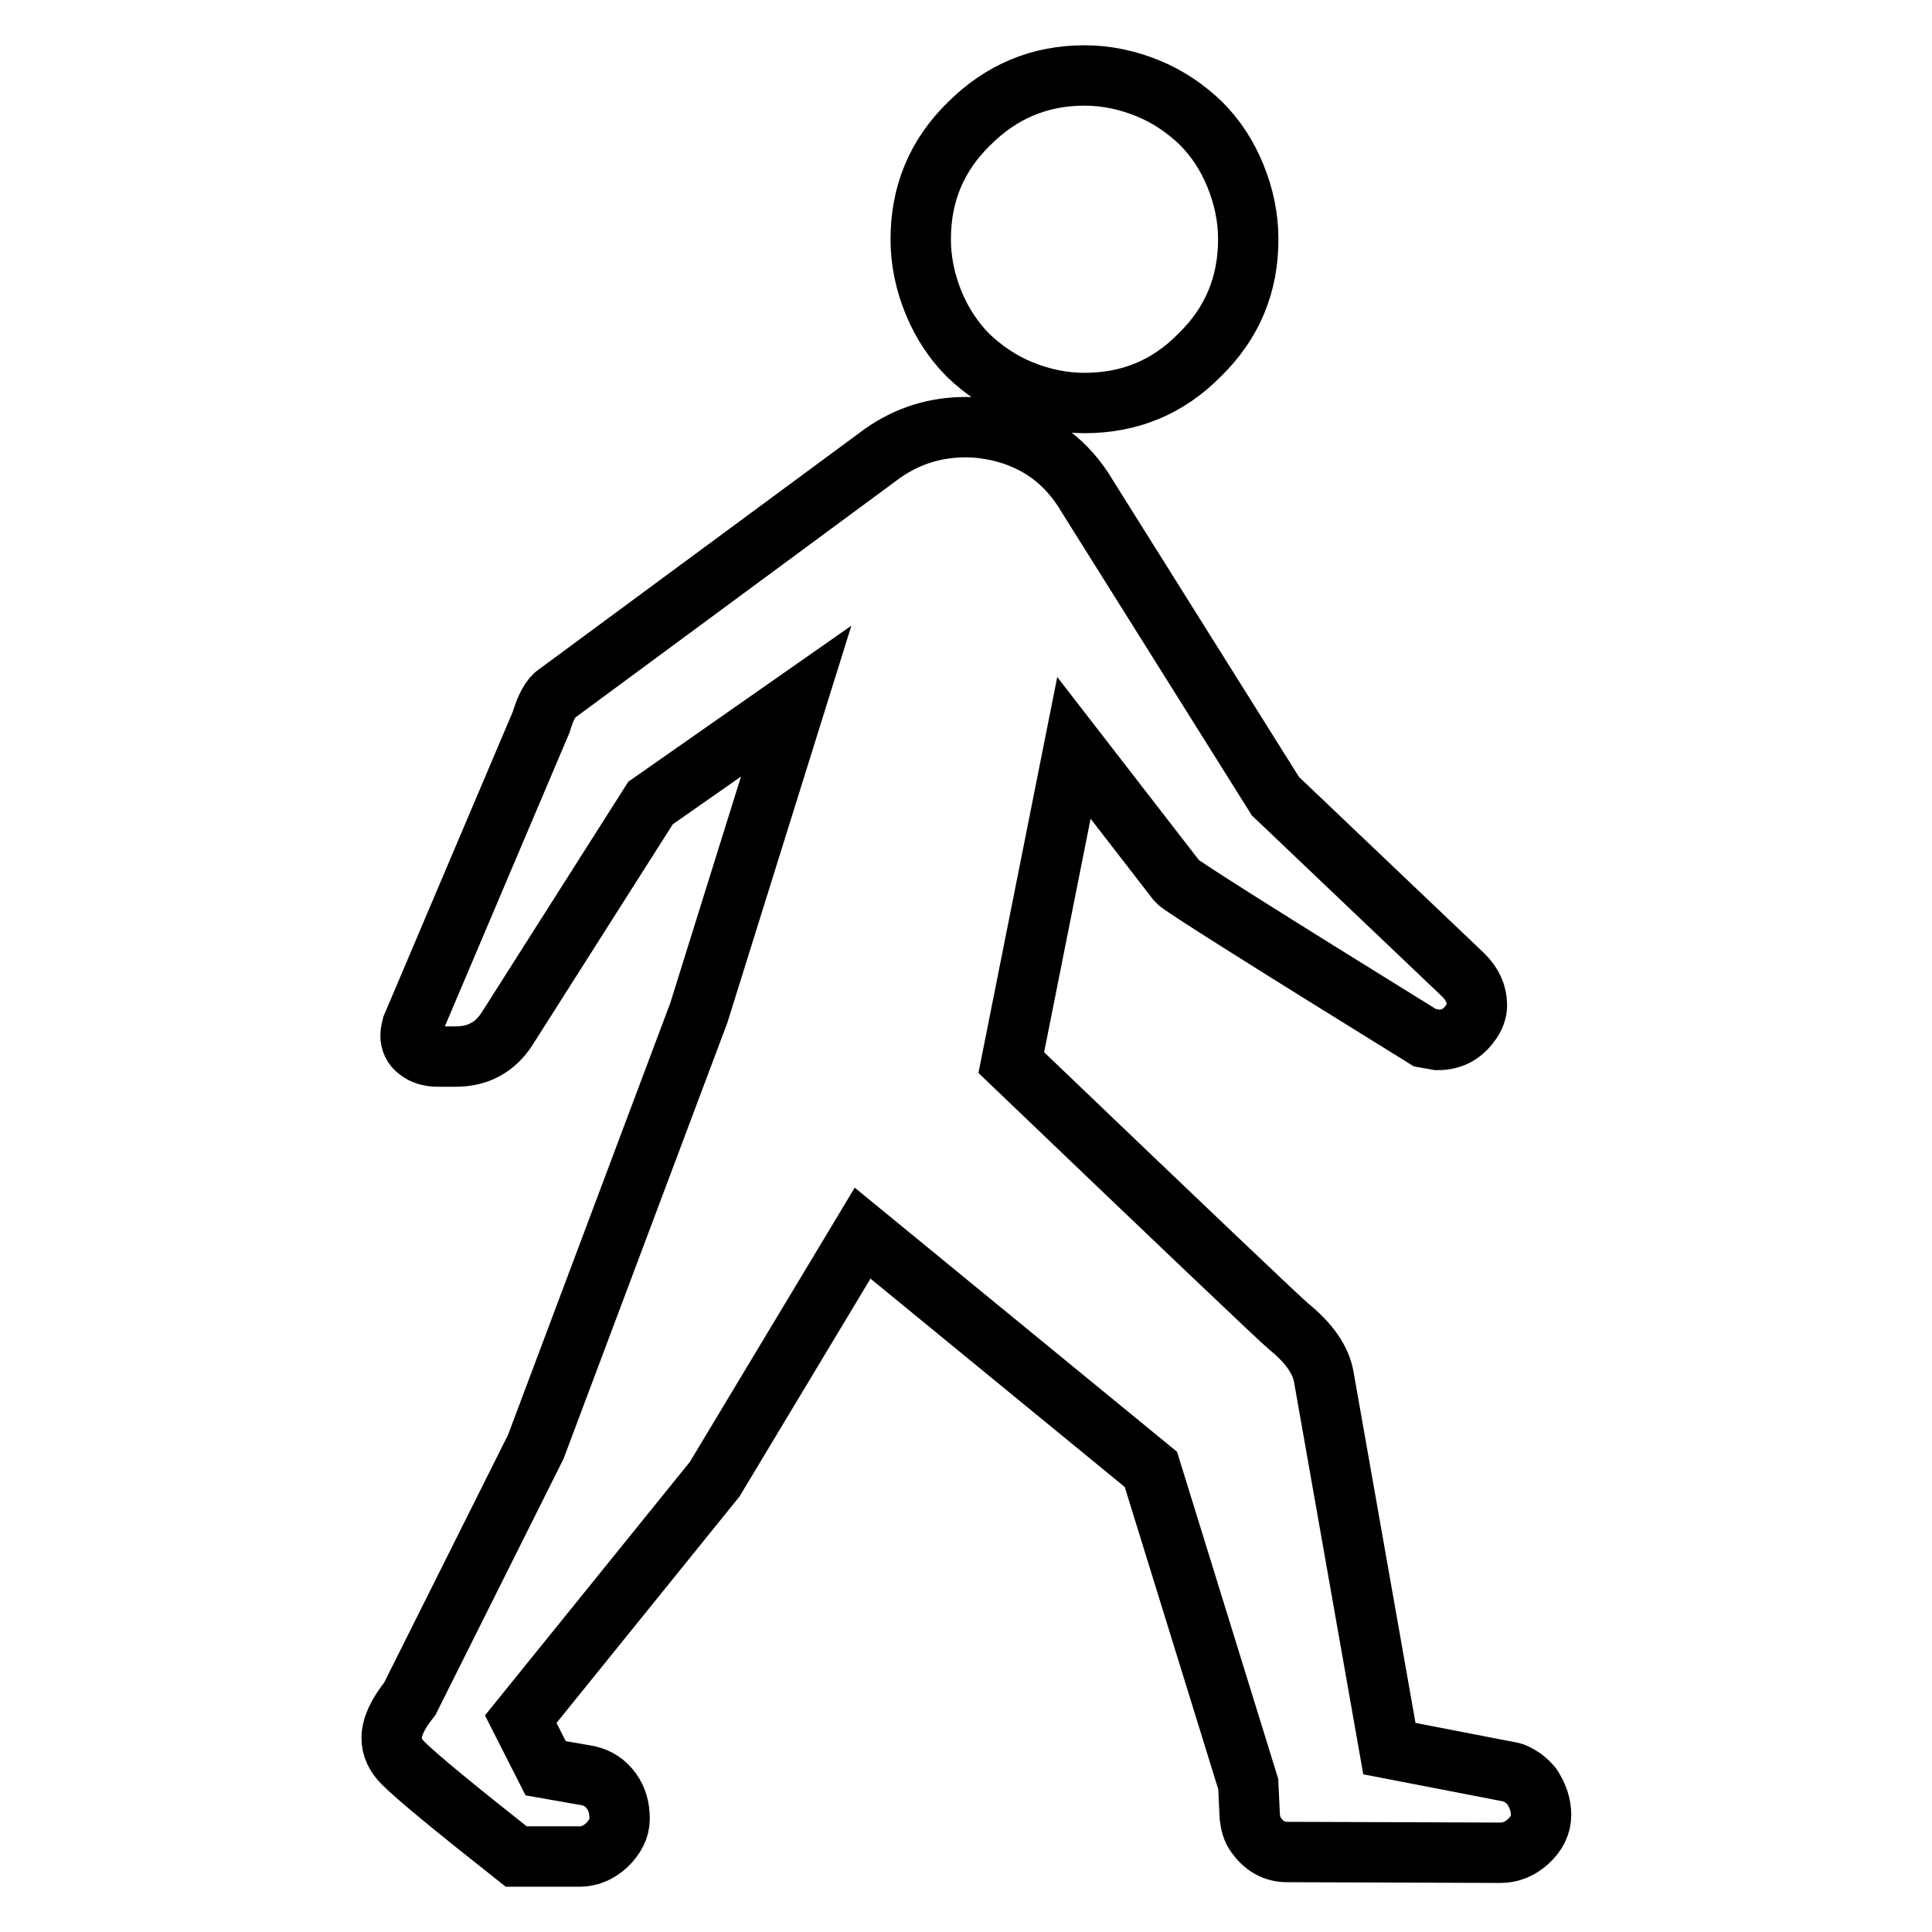
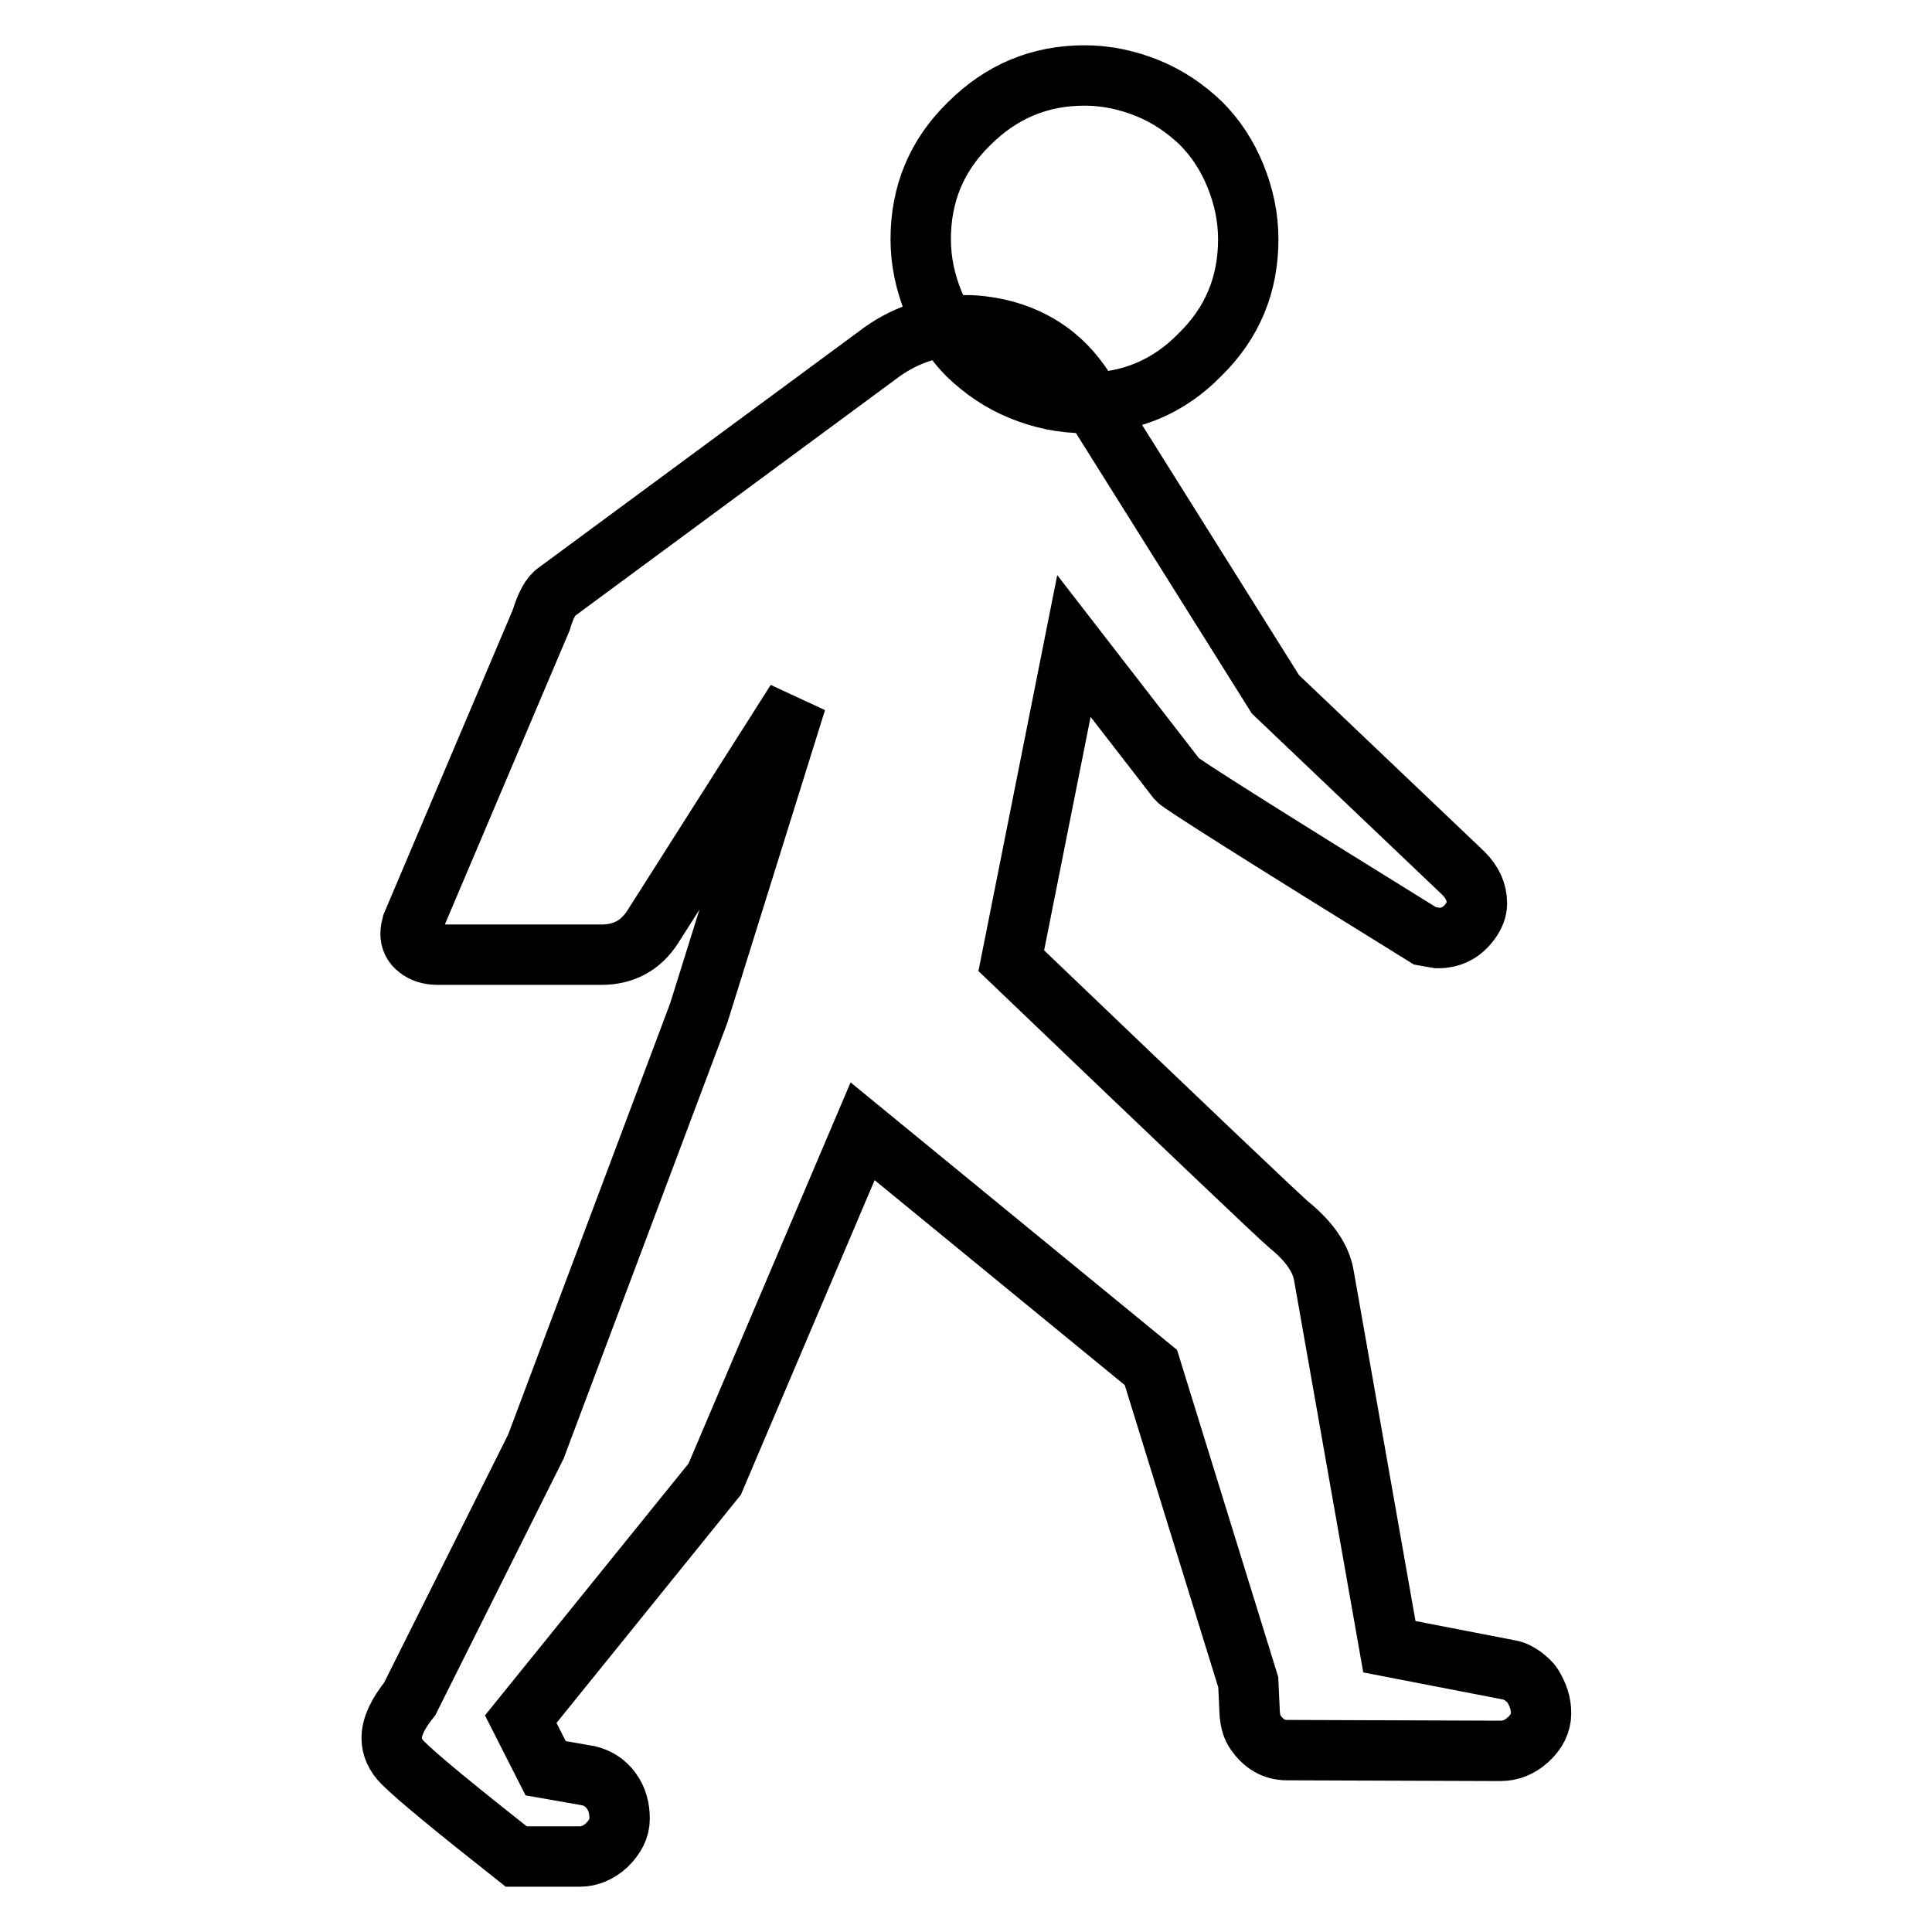
<svg xmlns="http://www.w3.org/2000/svg" version="1.1" x="0px" y="0px" viewBox="0 0 256 256" enable-background="new 0 0 256 256" xml:space="preserve">
  <g>
    <g>
      <g>
-         <path stroke-width="8" fill-opacity="0" stroke="#000000" d="M143.7,53.4c-2.9,0-5.7-0.6-8.4-1.7c-2.7-1.1-5-2.7-7-4.6c-1.9-1.9-3.5-4.3-4.6-7c-1.1-2.7-1.7-5.5-1.7-8.4c0-6,2.1-11.1,6.4-15.3c4.3-4.3,9.4-6.4,15.3-6.4c2.9,0,5.7,0.6,8.4,1.7c2.7,1.1,5,2.7,7,4.6c2,2,3.5,4.3,4.6,7c1.1,2.7,1.7,5.5,1.7,8.4c0,6-2.1,11.1-6.4,15.3C154.8,51.3,149.7,53.4,143.7,53.4z M76.8,246h-8.4c-8.1-6.4-13.1-10.5-15-12.4c-1-1-1.5-2.1-1.5-3.3c0-1.5,0.8-3.2,2.4-5.2L71,191.7l21.6-57.5l12.9-41.3l-19.3,13.5l-19,29.9c-1.6,2.5-3.9,3.7-6.8,3.7H58c-1.1,0-2-0.3-2.6-0.8c-0.7-0.5-1-1.2-1-2c0-0.4,0.1-0.8,0.2-1.2l17.1-40.3c0.6-2,1.3-3.3,2.1-3.8l43.1-31.8c3.4-2.4,7.1-3.5,11.1-3.5c1.5,0,2.9,0.2,4.3,0.5c5.2,1.2,9.1,4.1,11.8,8.7l24.9,39.7l24.9,23.7c1.2,1.2,1.8,2.5,1.8,4c0,0.8-0.3,1.6-0.9,2.4c-1.1,1.5-2.5,2.2-4.3,2.2l-1.7-0.3c-21.5-13.3-32.4-20.2-32.8-20.7l-13.7-17.7l-8.3,41.7c23.4,22.4,35.7,34.1,36.8,35c2.7,2.2,4.2,4.4,4.6,6.6l8.7,49.3l16,3.1c0.6,0.1,1.1,0.4,1.7,0.8c0.5,0.4,1,0.8,1.3,1.3c0.3,0.5,0.6,1.1,0.8,1.7c0.2,0.6,0.3,1.3,0.3,1.9c0,1.3-0.6,2.5-1.7,3.5c-1.1,1-2.3,1.5-3.7,1.5l-28.3-0.1c-0.8,0-1.6-0.2-2.3-0.6c-0.7-0.4-1.3-1-1.8-1.7s-0.7-1.5-0.8-2.4l-0.2-4.3l-12.9-41.7l-38.2-31.3L94.7,196l-25.7,31.8l3.3,6.5l5.7,1c1.2,0.3,2.2,0.9,3,2c0.8,1.1,1.1,2.3,1.1,3.7c0,1.3-0.6,2.4-1.7,3.5C79.3,245.5,78.1,246,76.8,246z" />
+         <path stroke-width="8" fill-opacity="0" stroke="#000000" d="M143.7,53.4c-2.9,0-5.7-0.6-8.4-1.7c-2.7-1.1-5-2.7-7-4.6c-1.9-1.9-3.5-4.3-4.6-7c-1.1-2.7-1.7-5.5-1.7-8.4c0-6,2.1-11.1,6.4-15.3c4.3-4.3,9.4-6.4,15.3-6.4c2.9,0,5.7,0.6,8.4,1.7c2.7,1.1,5,2.7,7,4.6c2,2,3.5,4.3,4.6,7c1.1,2.7,1.7,5.5,1.7,8.4c0,6-2.1,11.1-6.4,15.3C154.8,51.3,149.7,53.4,143.7,53.4z M76.8,246h-8.4c-8.1-6.4-13.1-10.5-15-12.4c-1-1-1.5-2.1-1.5-3.3c0-1.5,0.8-3.2,2.4-5.2L71,191.7l21.6-57.5l12.9-41.3l-19,29.9c-1.6,2.5-3.9,3.7-6.8,3.7H58c-1.1,0-2-0.3-2.6-0.8c-0.7-0.5-1-1.2-1-2c0-0.4,0.1-0.8,0.2-1.2l17.1-40.3c0.6-2,1.3-3.3,2.1-3.8l43.1-31.8c3.4-2.4,7.1-3.5,11.1-3.5c1.5,0,2.9,0.2,4.3,0.5c5.2,1.2,9.1,4.1,11.8,8.7l24.9,39.7l24.9,23.7c1.2,1.2,1.8,2.5,1.8,4c0,0.8-0.3,1.6-0.9,2.4c-1.1,1.5-2.5,2.2-4.3,2.2l-1.7-0.3c-21.5-13.3-32.4-20.2-32.8-20.7l-13.7-17.7l-8.3,41.7c23.4,22.4,35.7,34.1,36.8,35c2.7,2.2,4.2,4.4,4.6,6.6l8.7,49.3l16,3.1c0.6,0.1,1.1,0.4,1.7,0.8c0.5,0.4,1,0.8,1.3,1.3c0.3,0.5,0.6,1.1,0.8,1.7c0.2,0.6,0.3,1.3,0.3,1.9c0,1.3-0.6,2.5-1.7,3.5c-1.1,1-2.3,1.5-3.7,1.5l-28.3-0.1c-0.8,0-1.6-0.2-2.3-0.6c-0.7-0.4-1.3-1-1.8-1.7s-0.7-1.5-0.8-2.4l-0.2-4.3l-12.9-41.7l-38.2-31.3L94.7,196l-25.7,31.8l3.3,6.5l5.7,1c1.2,0.3,2.2,0.9,3,2c0.8,1.1,1.1,2.3,1.1,3.7c0,1.3-0.6,2.4-1.7,3.5C79.3,245.5,78.1,246,76.8,246z" />
      </g>
    </g>
  </g>
</svg>